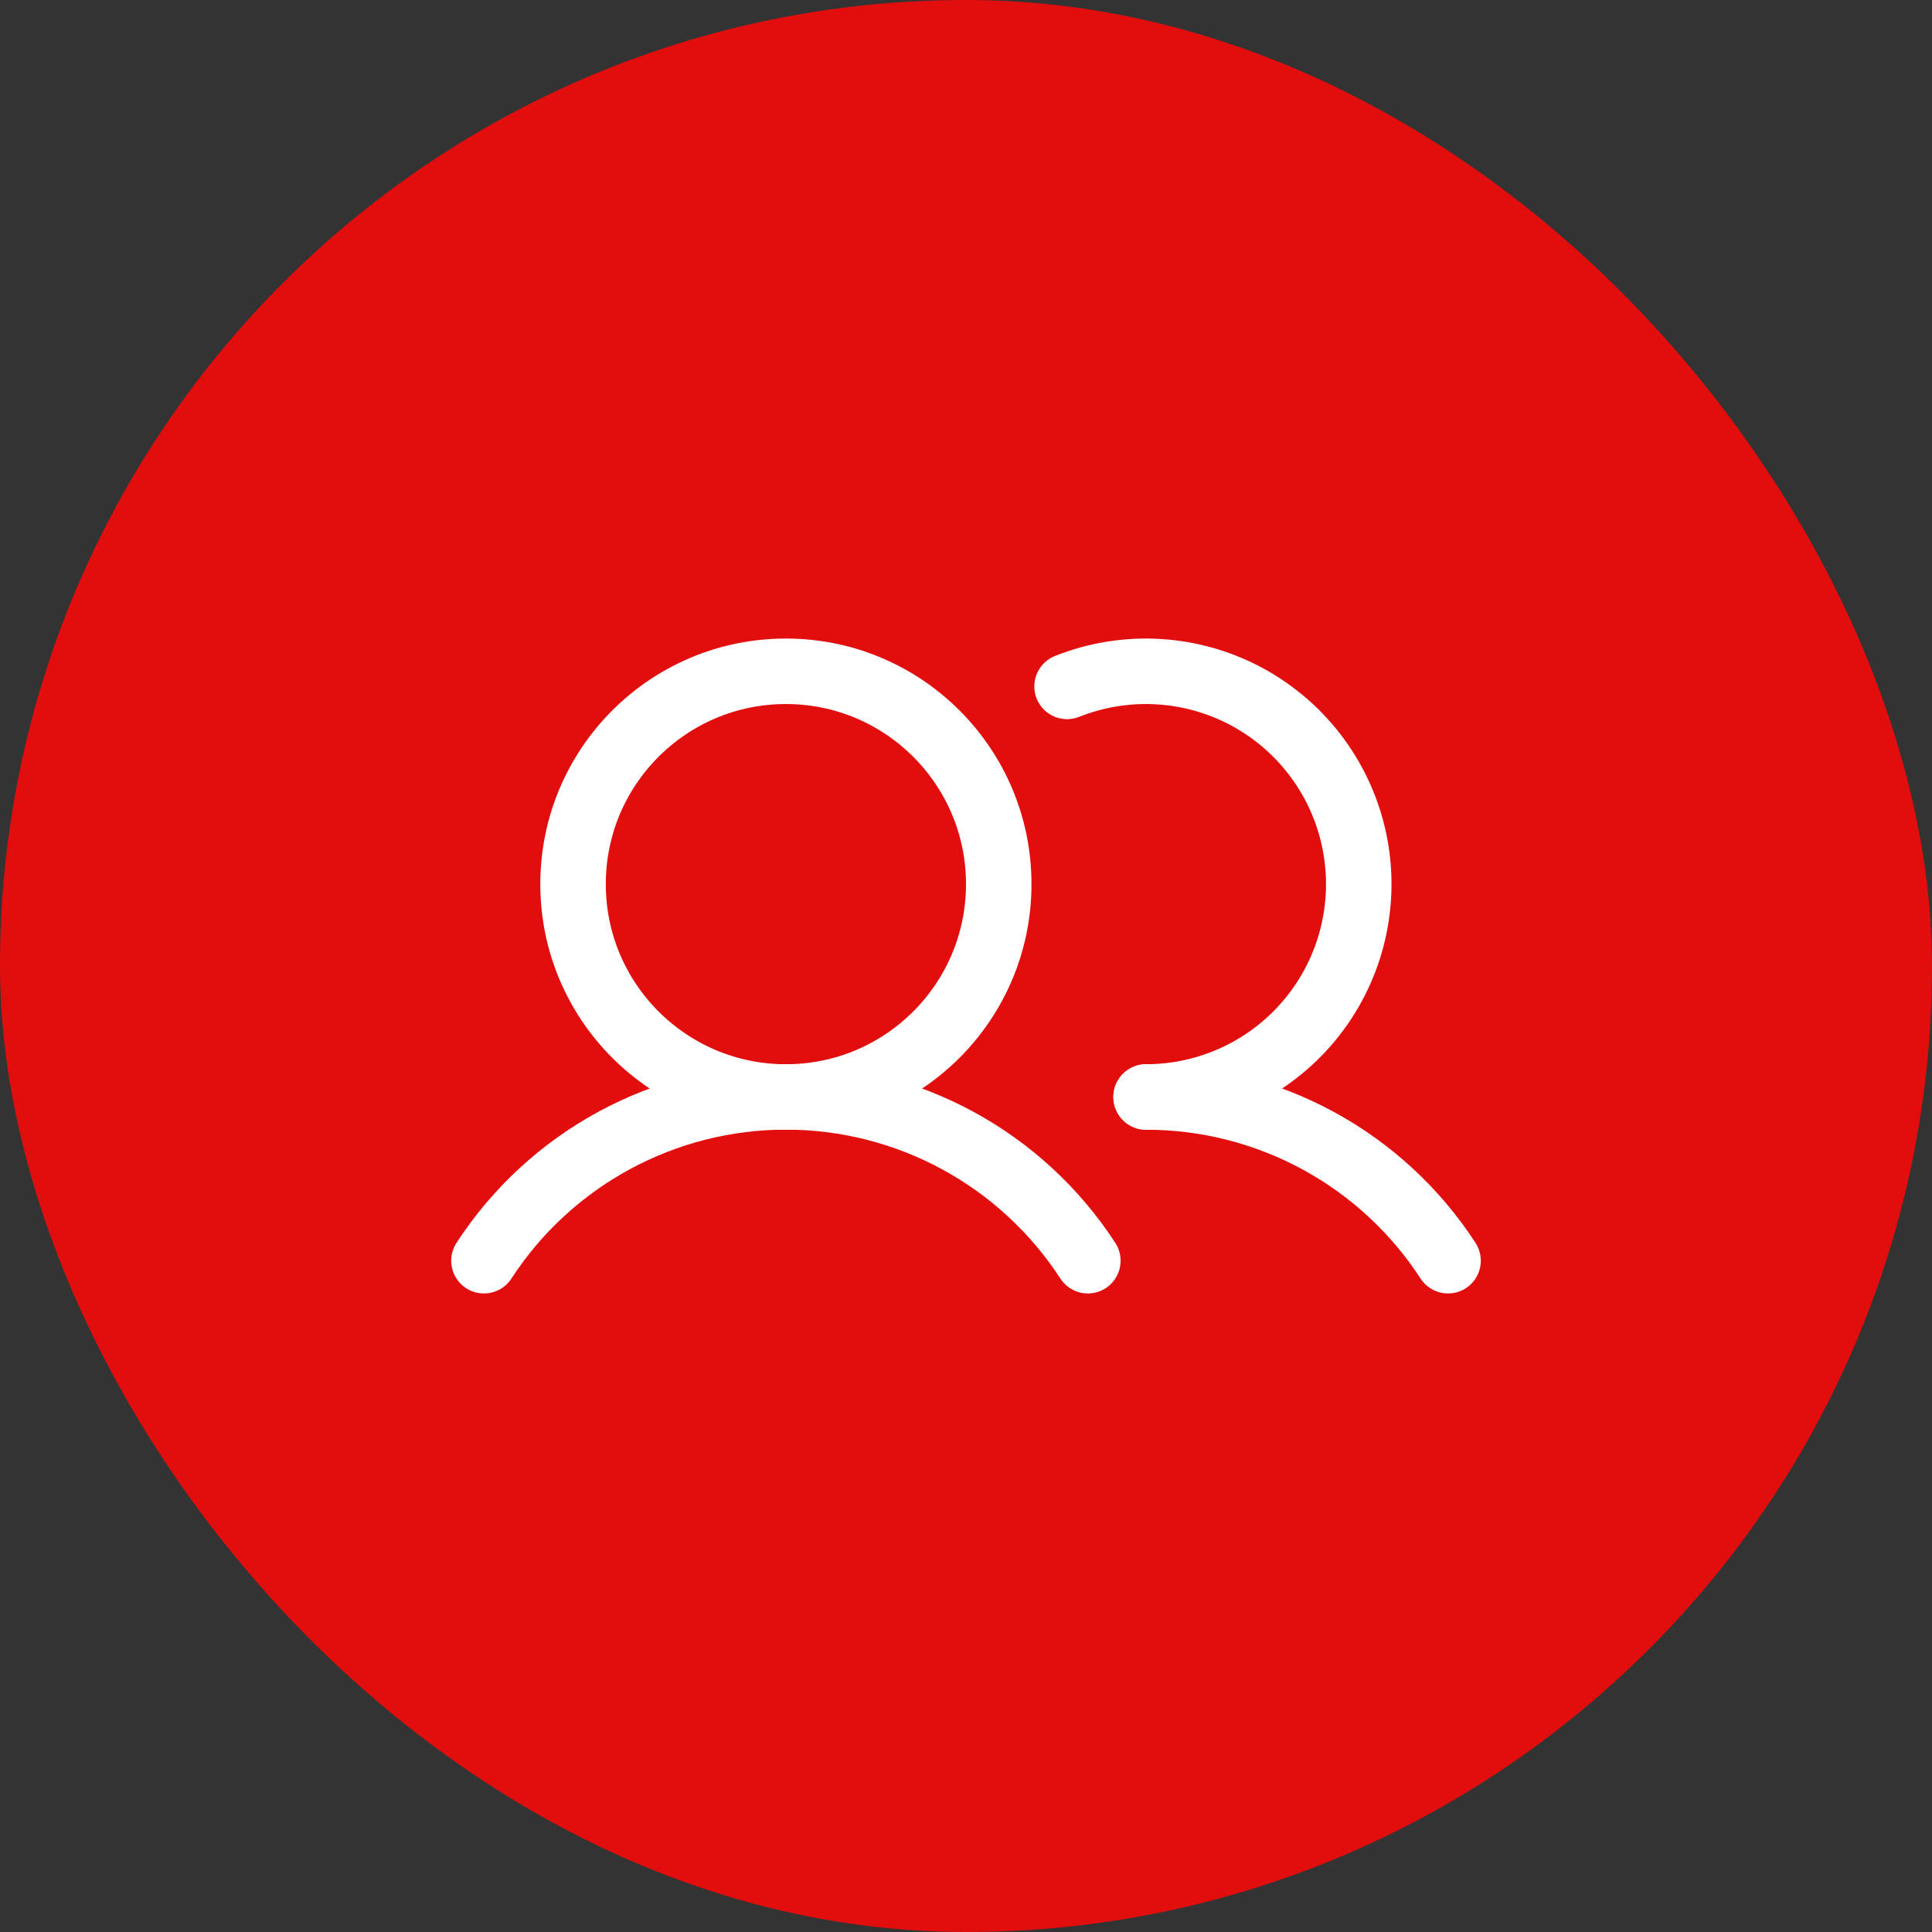
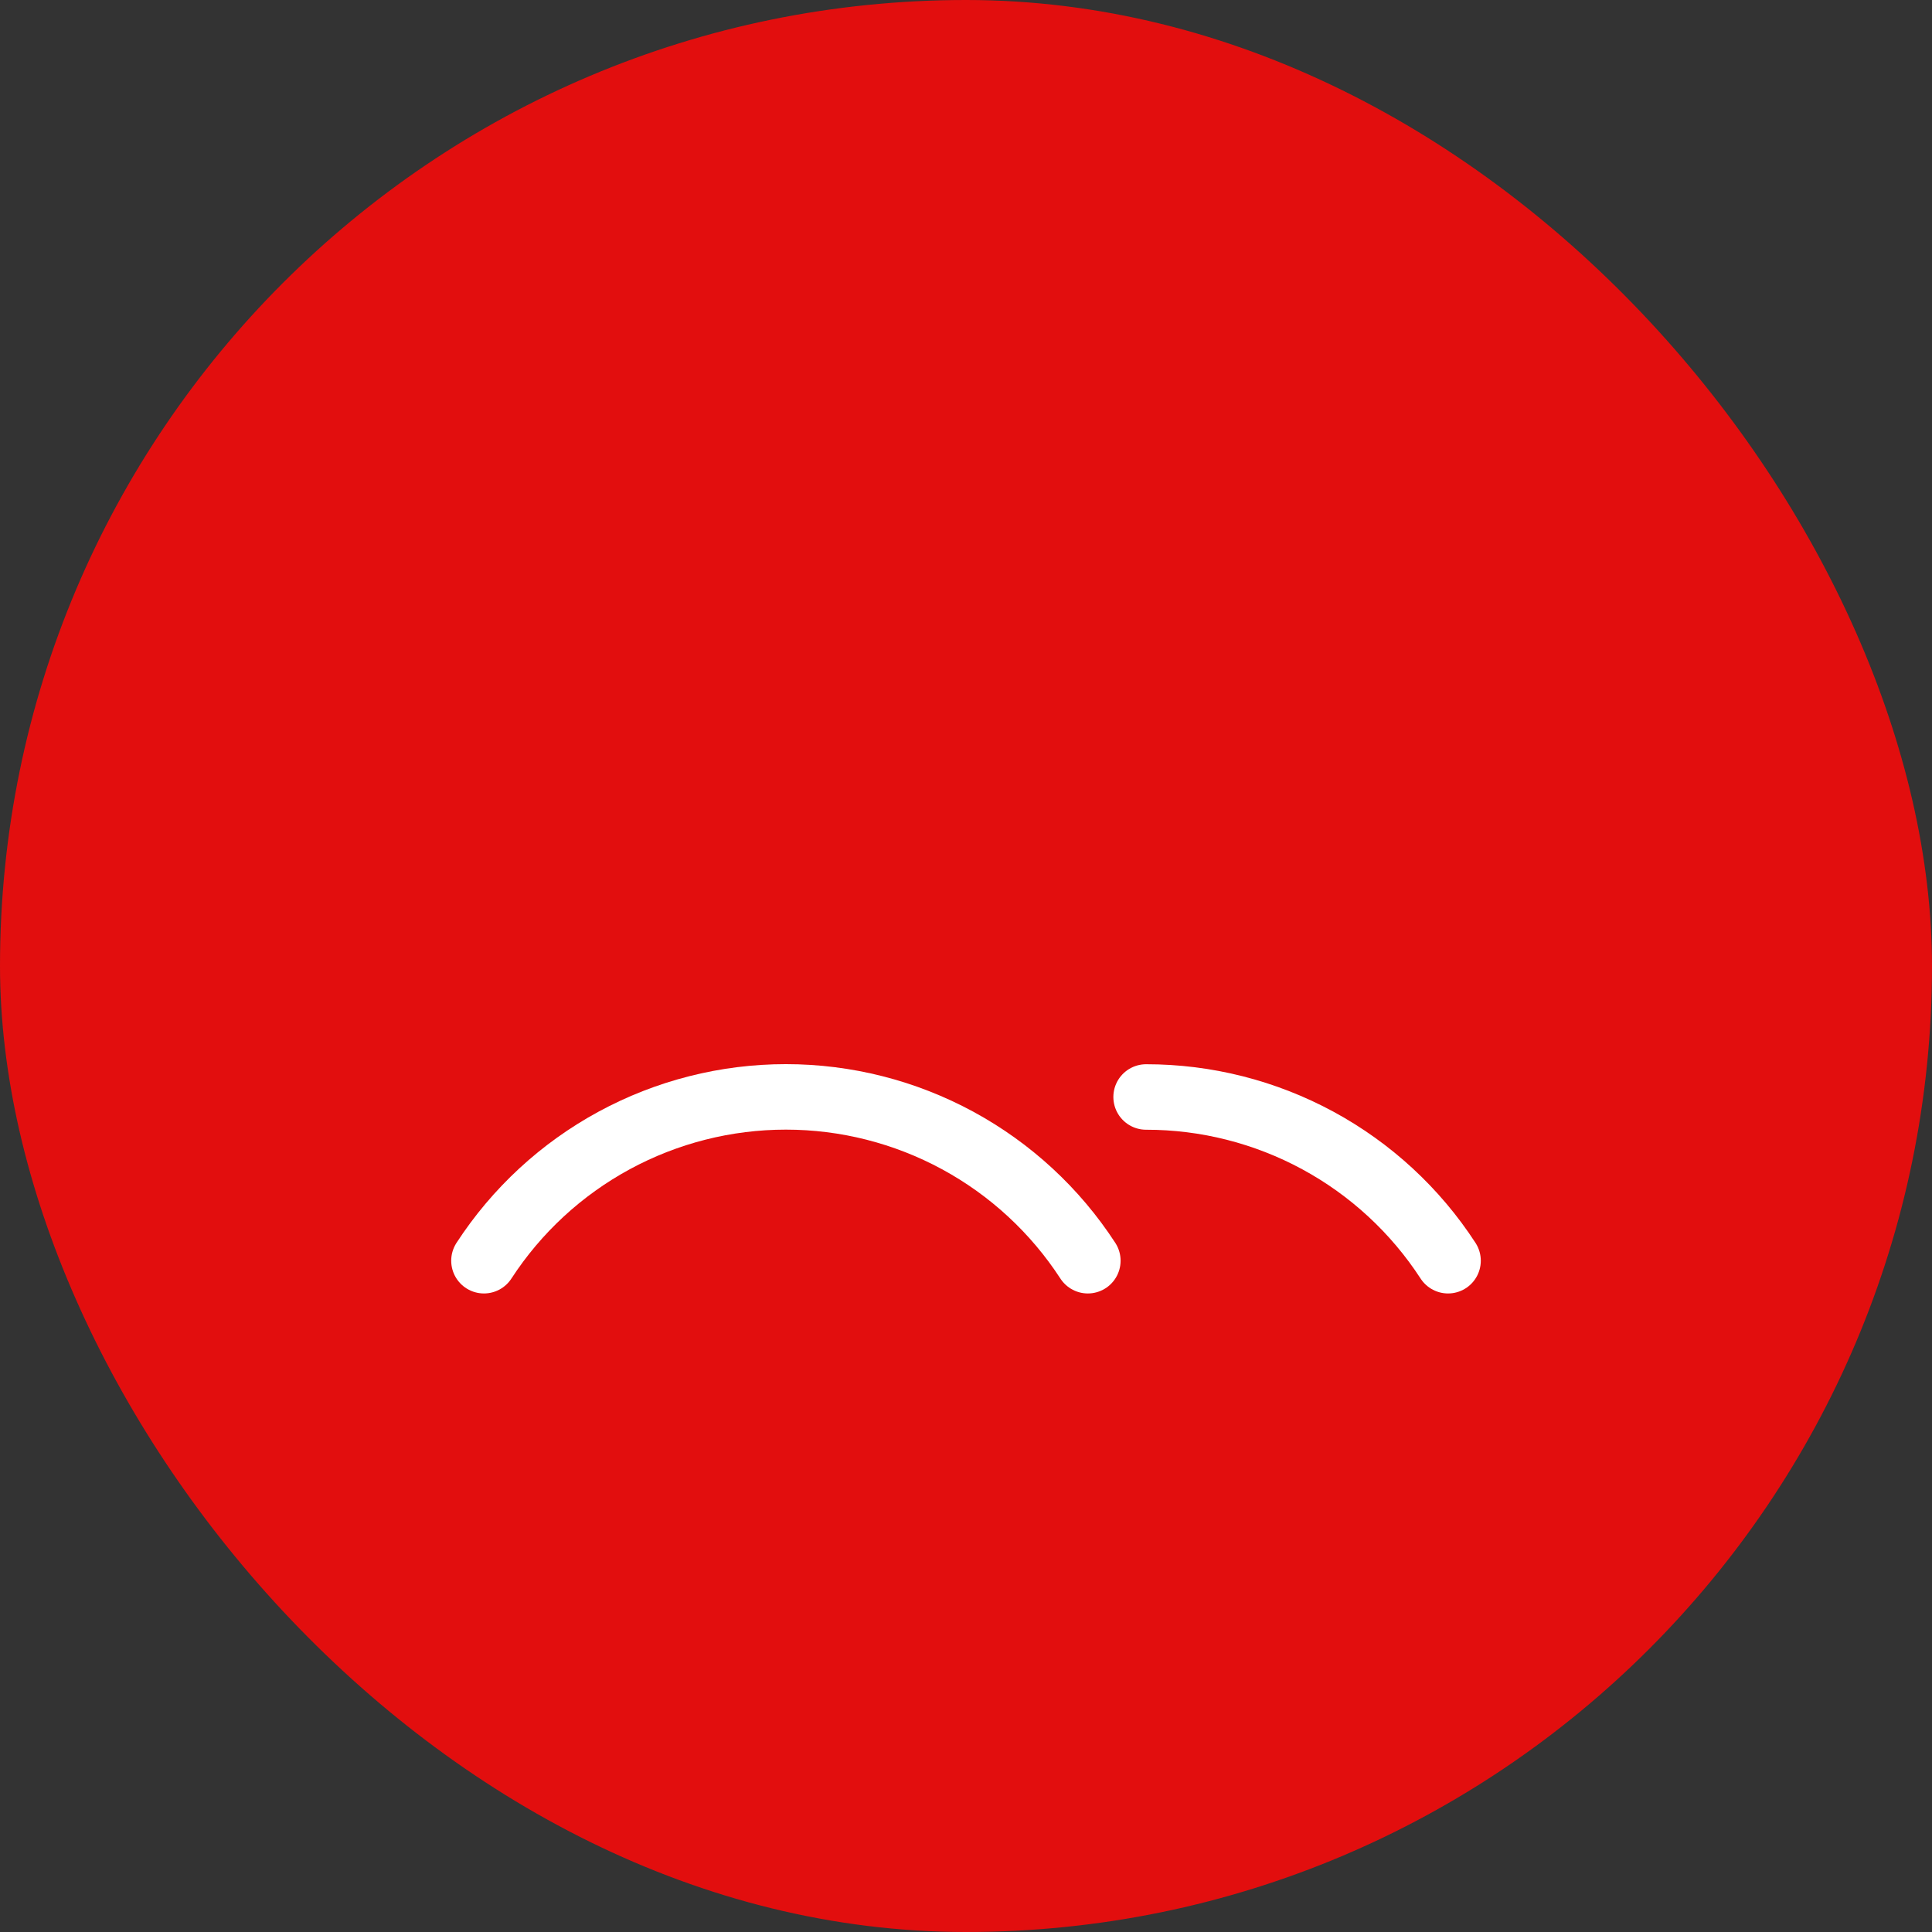
<svg xmlns="http://www.w3.org/2000/svg" width="59" height="59" viewBox="0 0 59 59" fill="none">
  <rect x="0" y="0" width="59" height="59" fill="#333333" stroke="none" />
  <rect width="59" height="59" rx="29.5" fill="#E20E0E" />
  <g clip-path="url(#clip0_117_329)">
-     <path d="M24 33.5C27.59 33.5 30.5 30.59 30.5 27C30.5 23.41 27.59 20.5 24 20.5C20.41 20.5 17.5 23.41 17.5 27C17.5 30.59 20.41 33.5 24 33.5Z" stroke="white" stroke-width="2" stroke-linecap="round" stroke-linejoin="round" />
    <path d="M14.779 38.5C15.778 36.964 17.144 35.702 18.755 34.828C20.365 33.955 22.168 33.497 24 33.497C25.832 33.497 27.635 33.955 29.245 34.828C30.856 35.702 32.222 36.964 33.221 38.5" stroke="white" stroke-width="2" stroke-linecap="round" stroke-linejoin="round" />
    <path d="M35 33.5C36.832 33.499 38.635 33.956 40.246 34.829C41.856 35.702 43.223 36.964 44.221 38.5" stroke="white" stroke-width="2" stroke-linecap="round" stroke-linejoin="round" />
-     <path d="M32.586 20.962C33.475 20.608 34.432 20.454 35.387 20.512C36.343 20.57 37.274 20.838 38.114 21.297C38.953 21.757 39.681 22.396 40.245 23.169C40.81 23.943 41.196 24.831 41.377 25.771C41.558 26.711 41.529 27.68 41.292 28.607C41.056 29.535 40.617 30.398 40.008 31.137C39.399 31.875 38.634 32.47 37.768 32.878C36.902 33.287 35.957 33.499 35 33.5" stroke="white" stroke-width="2" stroke-linecap="round" stroke-linejoin="round" />
  </g>
  <defs>
    <clipPath id="clip0_117_329">
      <rect width="32" height="32" fill="white" transform="translate(13.5 13.5)" />
    </clipPath>
  </defs>
</svg>